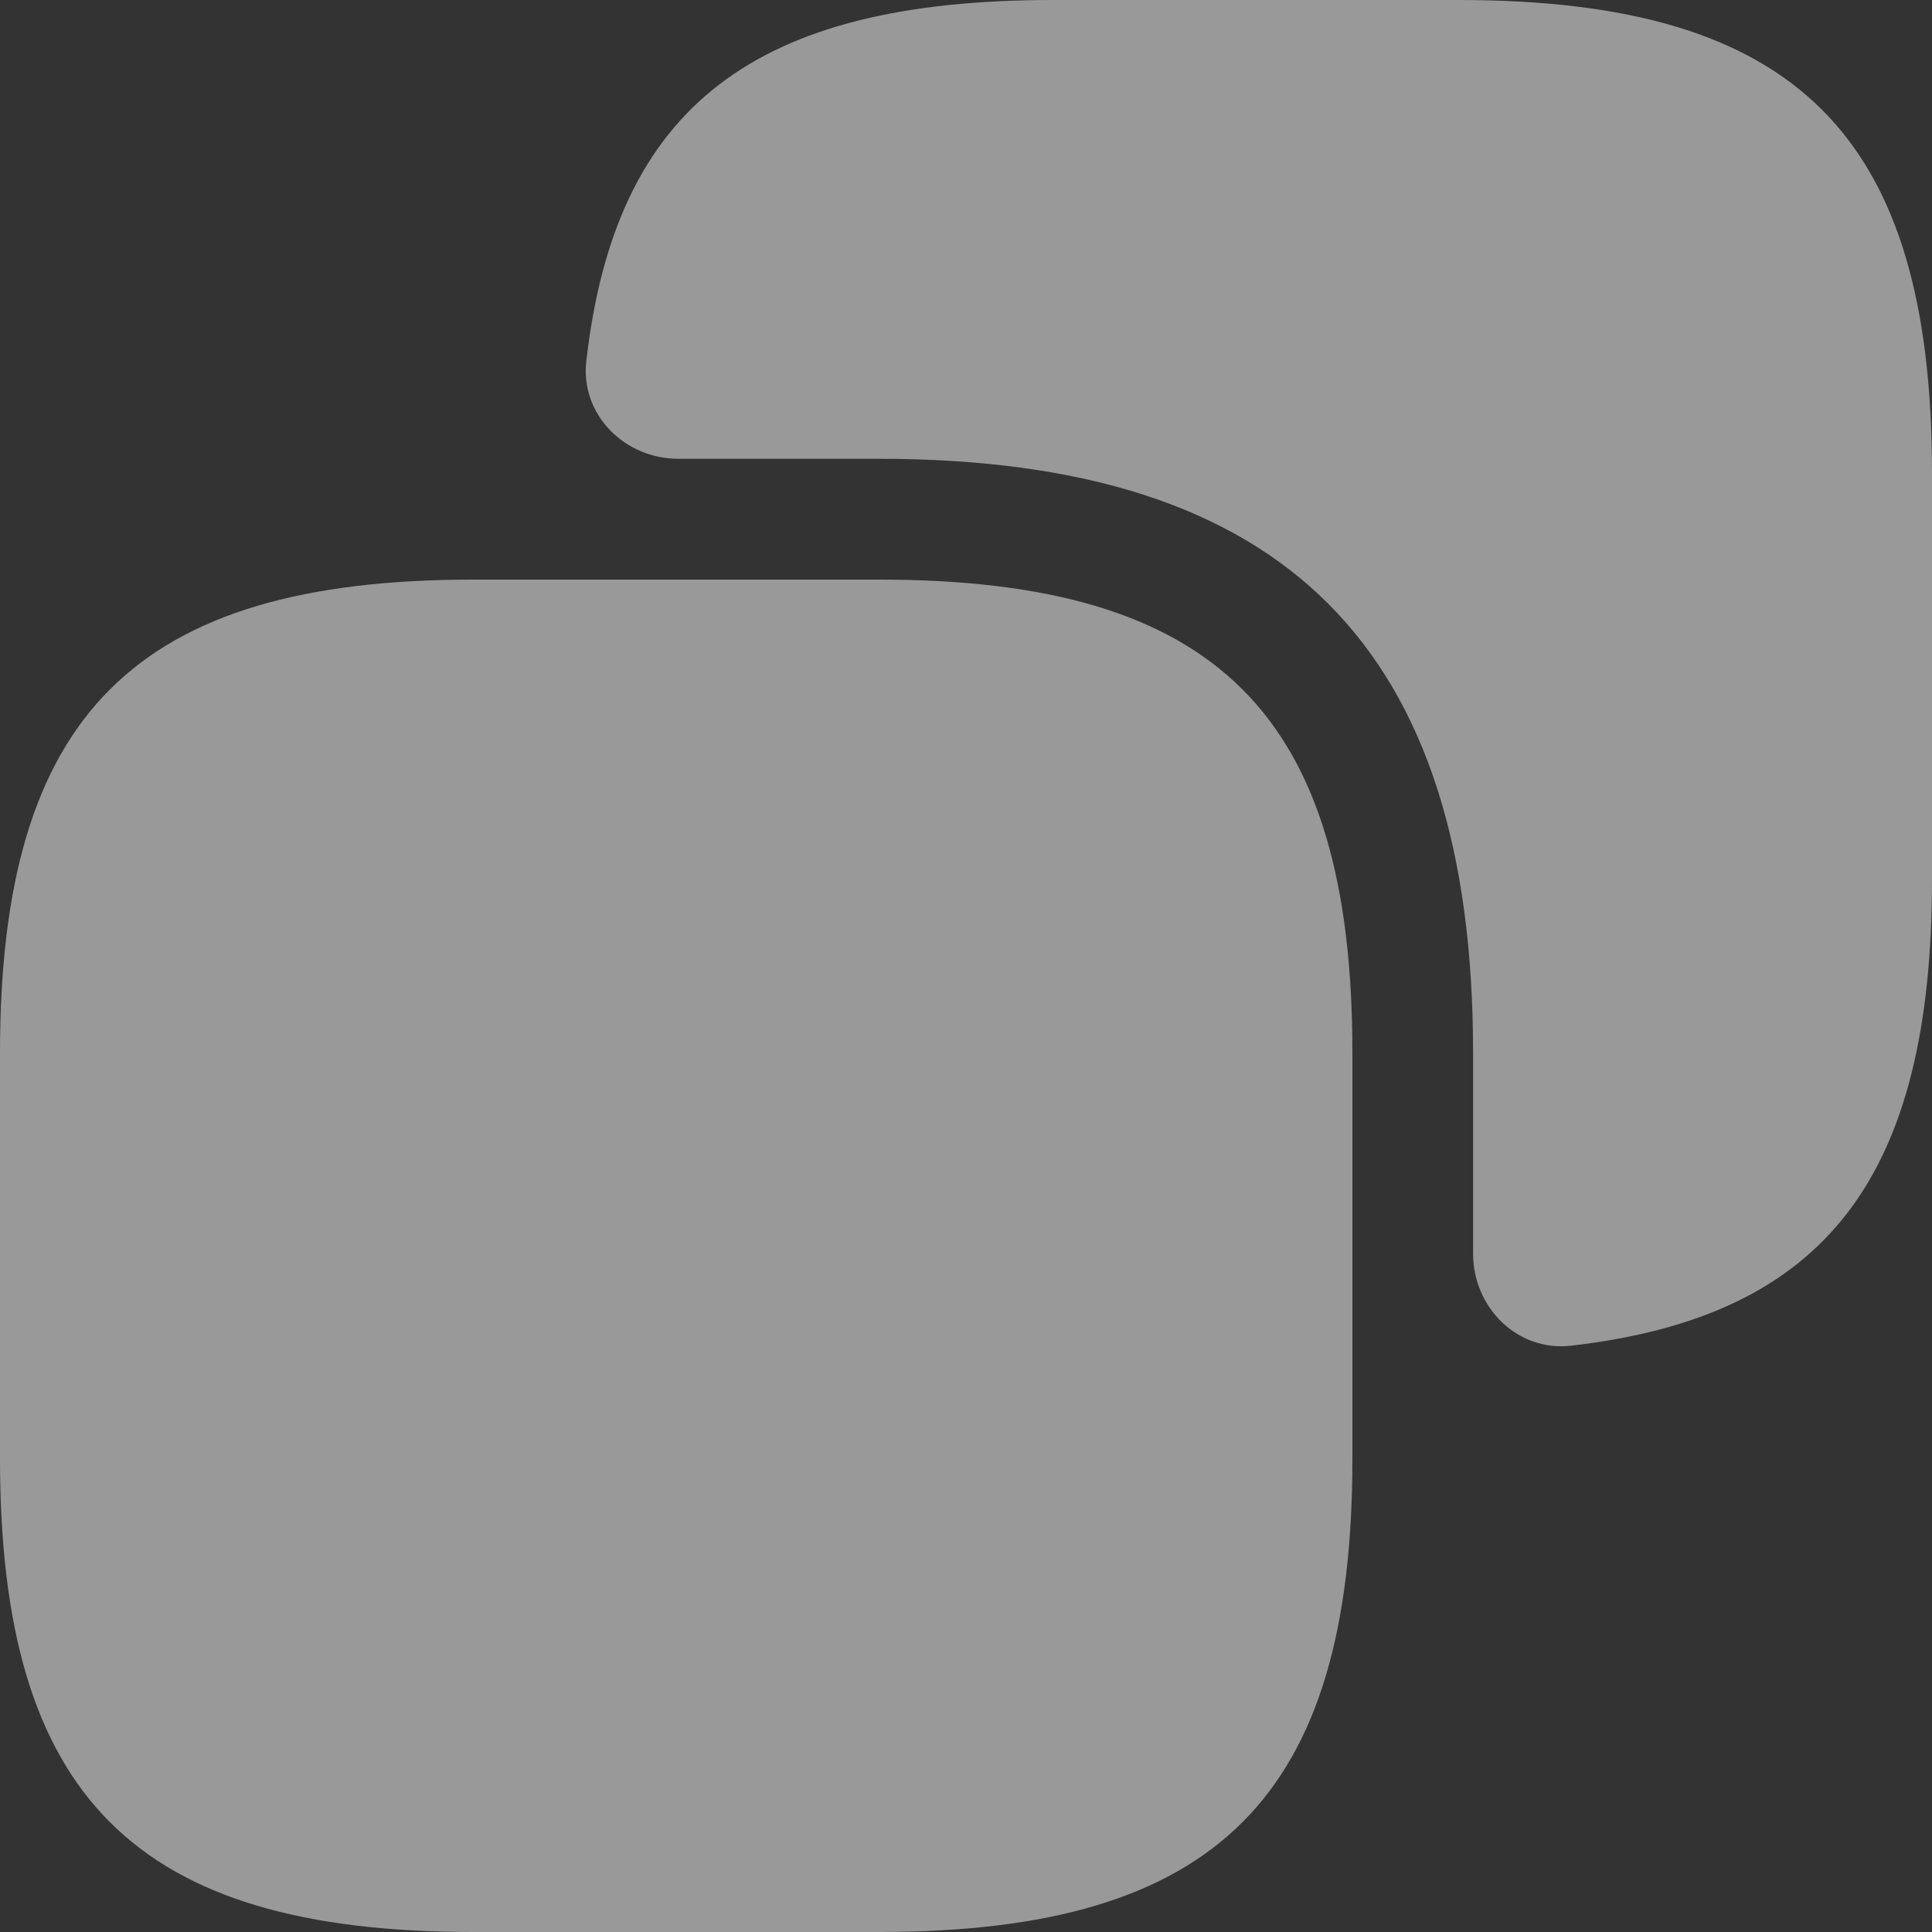
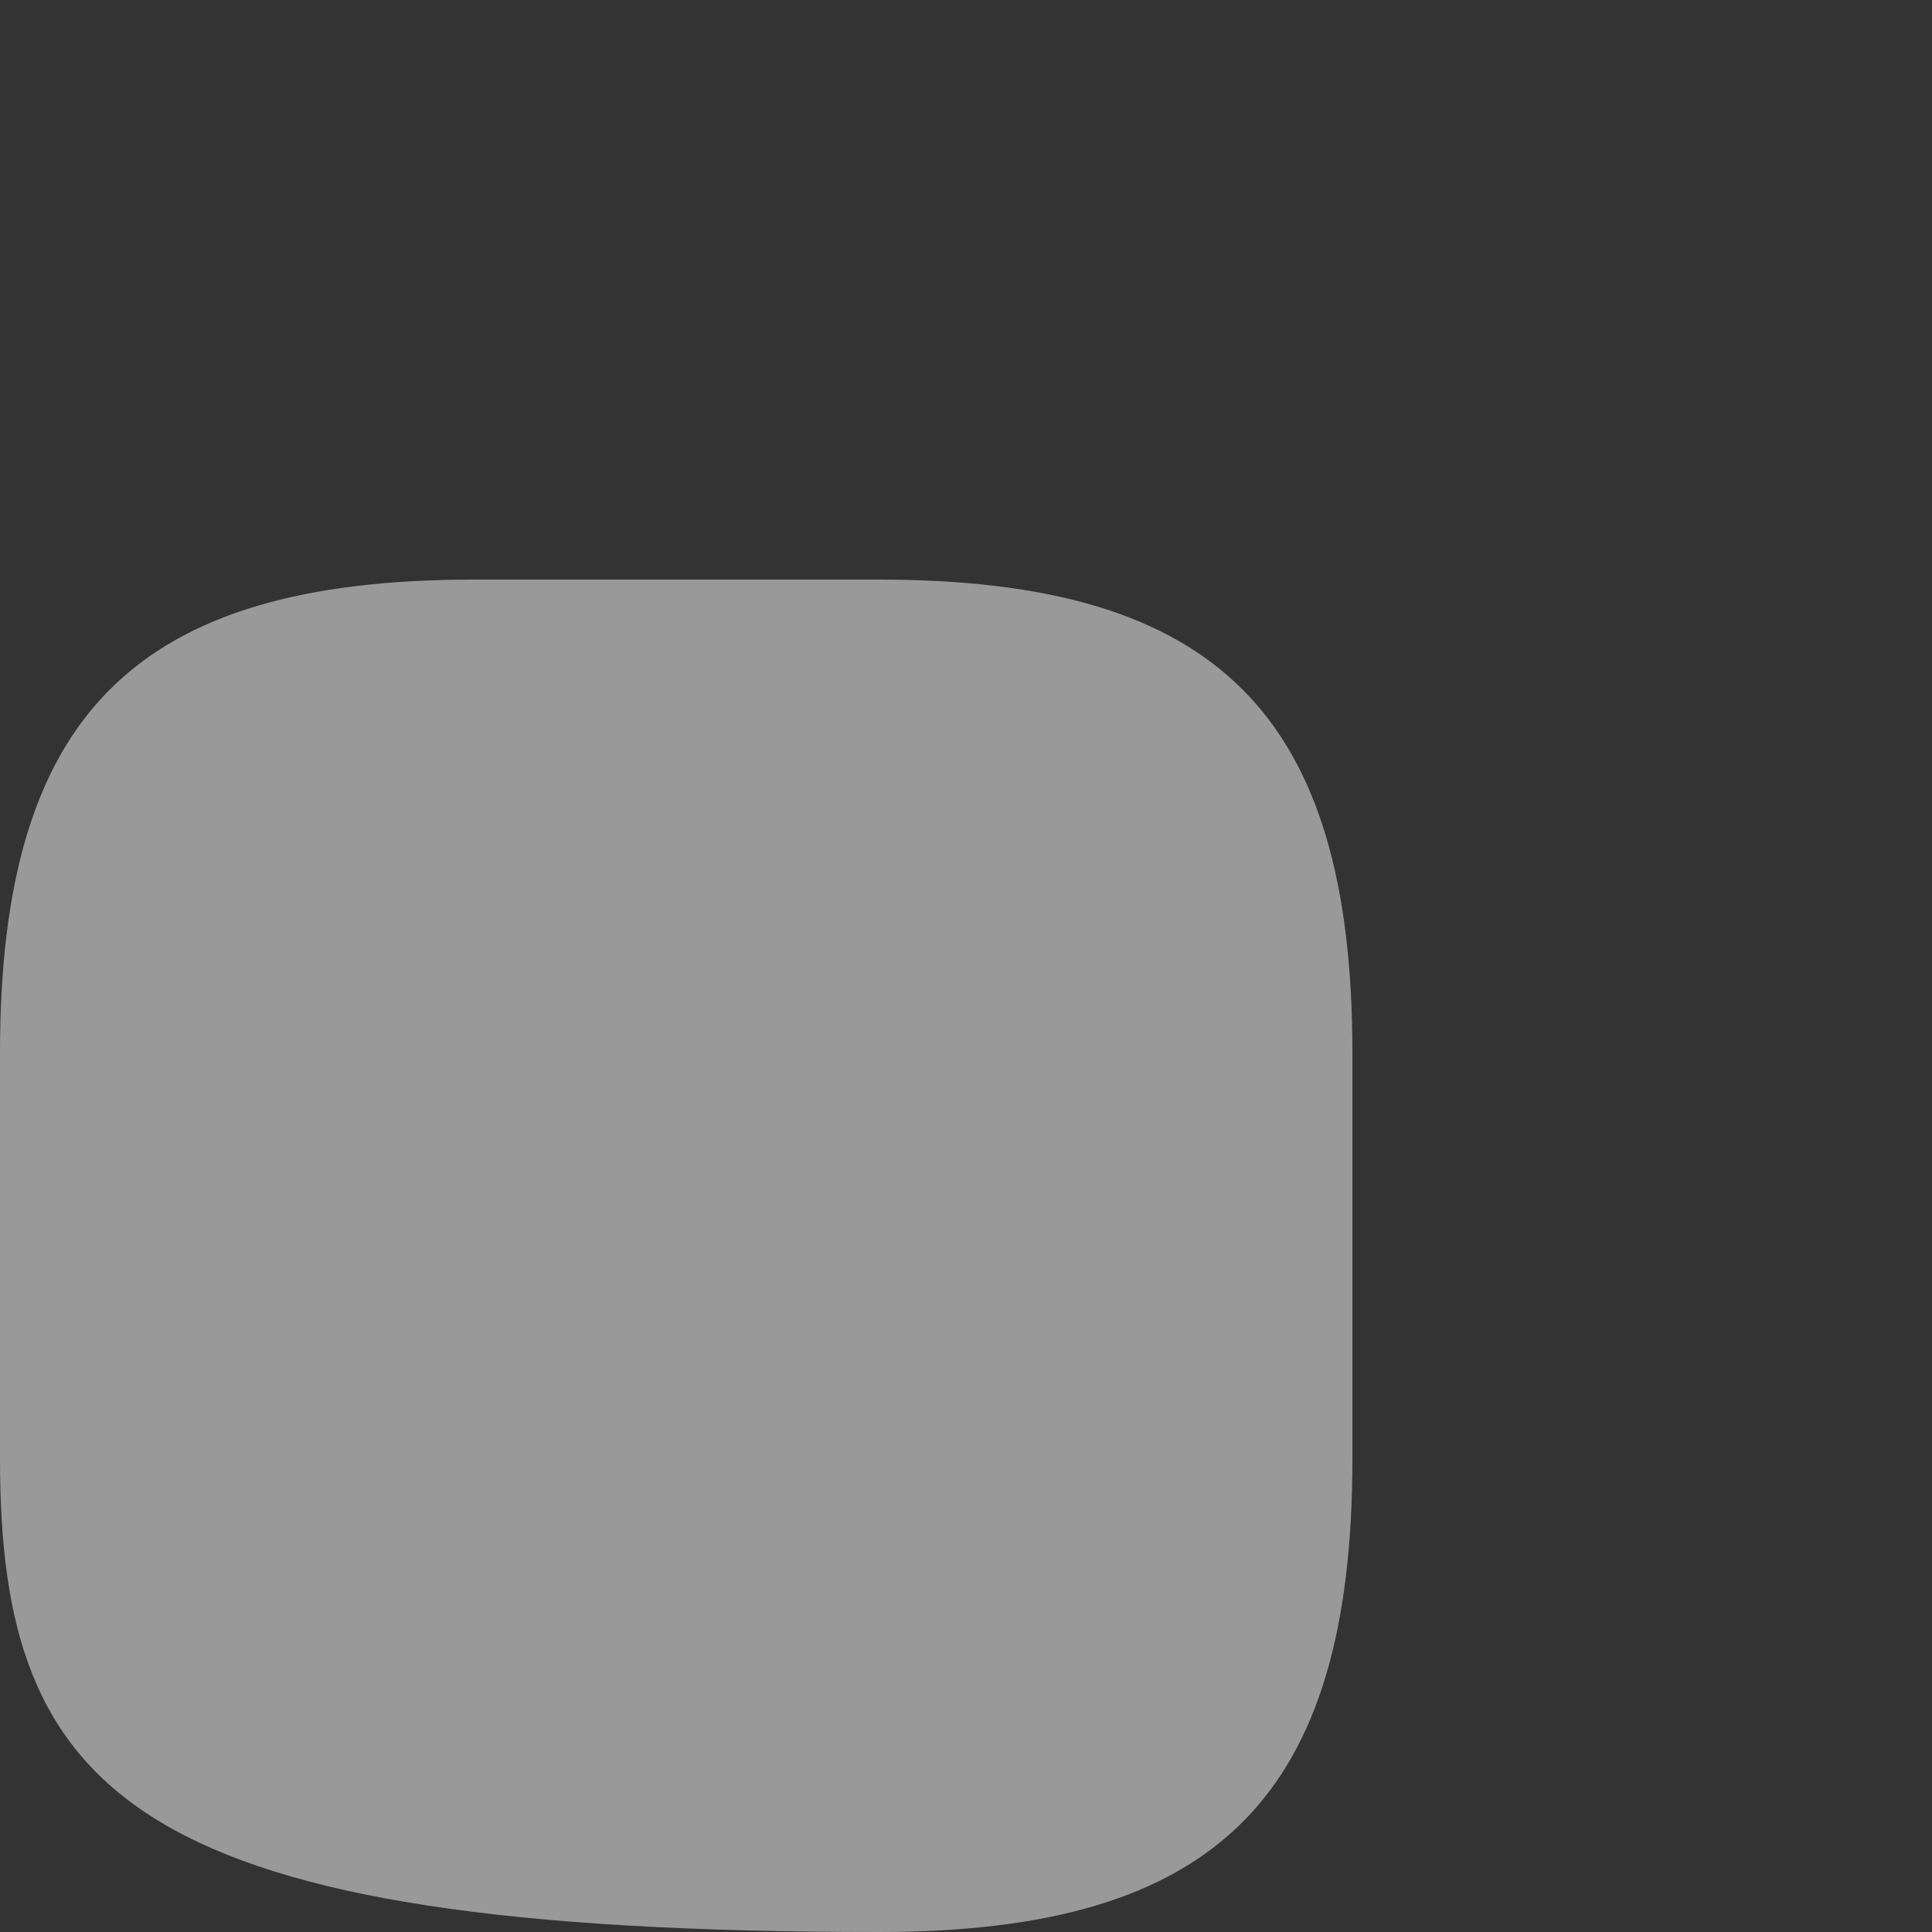
<svg xmlns="http://www.w3.org/2000/svg" width="15" height="15" viewBox="0 0 15 15" fill="none">
  <rect x="0" y="0" width="15" height="15" fill="#333333" stroke="none" />
-   <path d="M10.5 8.175V11.325C10.5 13.95 9.45 15 6.825 15H3.675C1.05 15 0 13.95 0 11.325V8.175C0 5.55 1.05 4.5 3.675 4.5H6.825C9.45 4.5 10.5 5.55 10.5 8.175Z" fill="white" fill-opacity="0.5" />
-   <path d="M11.325 0H8.175C5.863 0 4.778 0.821 4.552 2.804C4.505 3.219 4.849 3.562 5.266 3.562H6.825C9.975 3.562 11.437 5.025 11.437 8.175V9.734C11.437 10.151 11.78 10.495 12.196 10.448C14.179 10.222 15 9.137 15 6.825V3.675C15 1.05 13.95 0 11.325 0Z" fill="white" fill-opacity="0.5" />
+   <path d="M10.5 8.175V11.325C10.5 13.95 9.45 15 6.825 15C1.05 15 0 13.95 0 11.325V8.175C0 5.55 1.05 4.5 3.675 4.5H6.825C9.45 4.5 10.5 5.55 10.5 8.175Z" fill="white" fill-opacity="0.5" />
</svg>